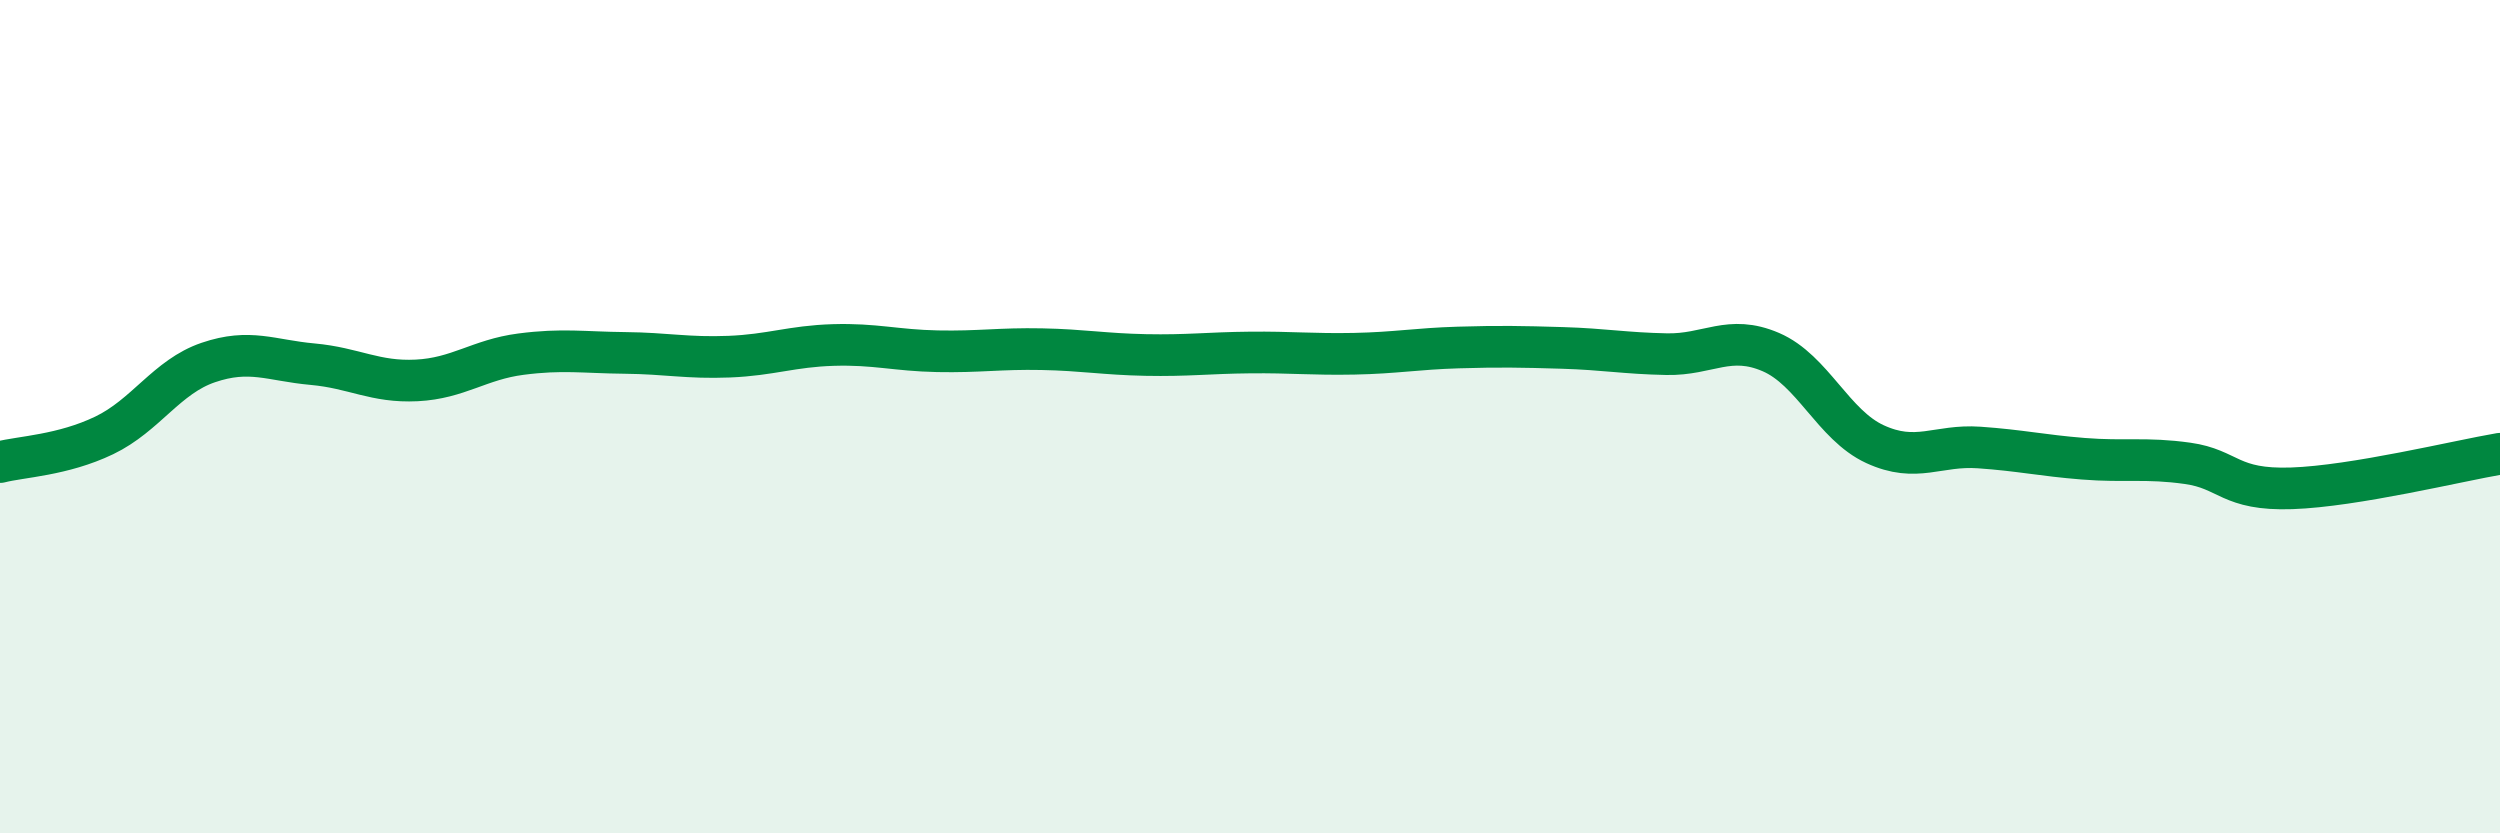
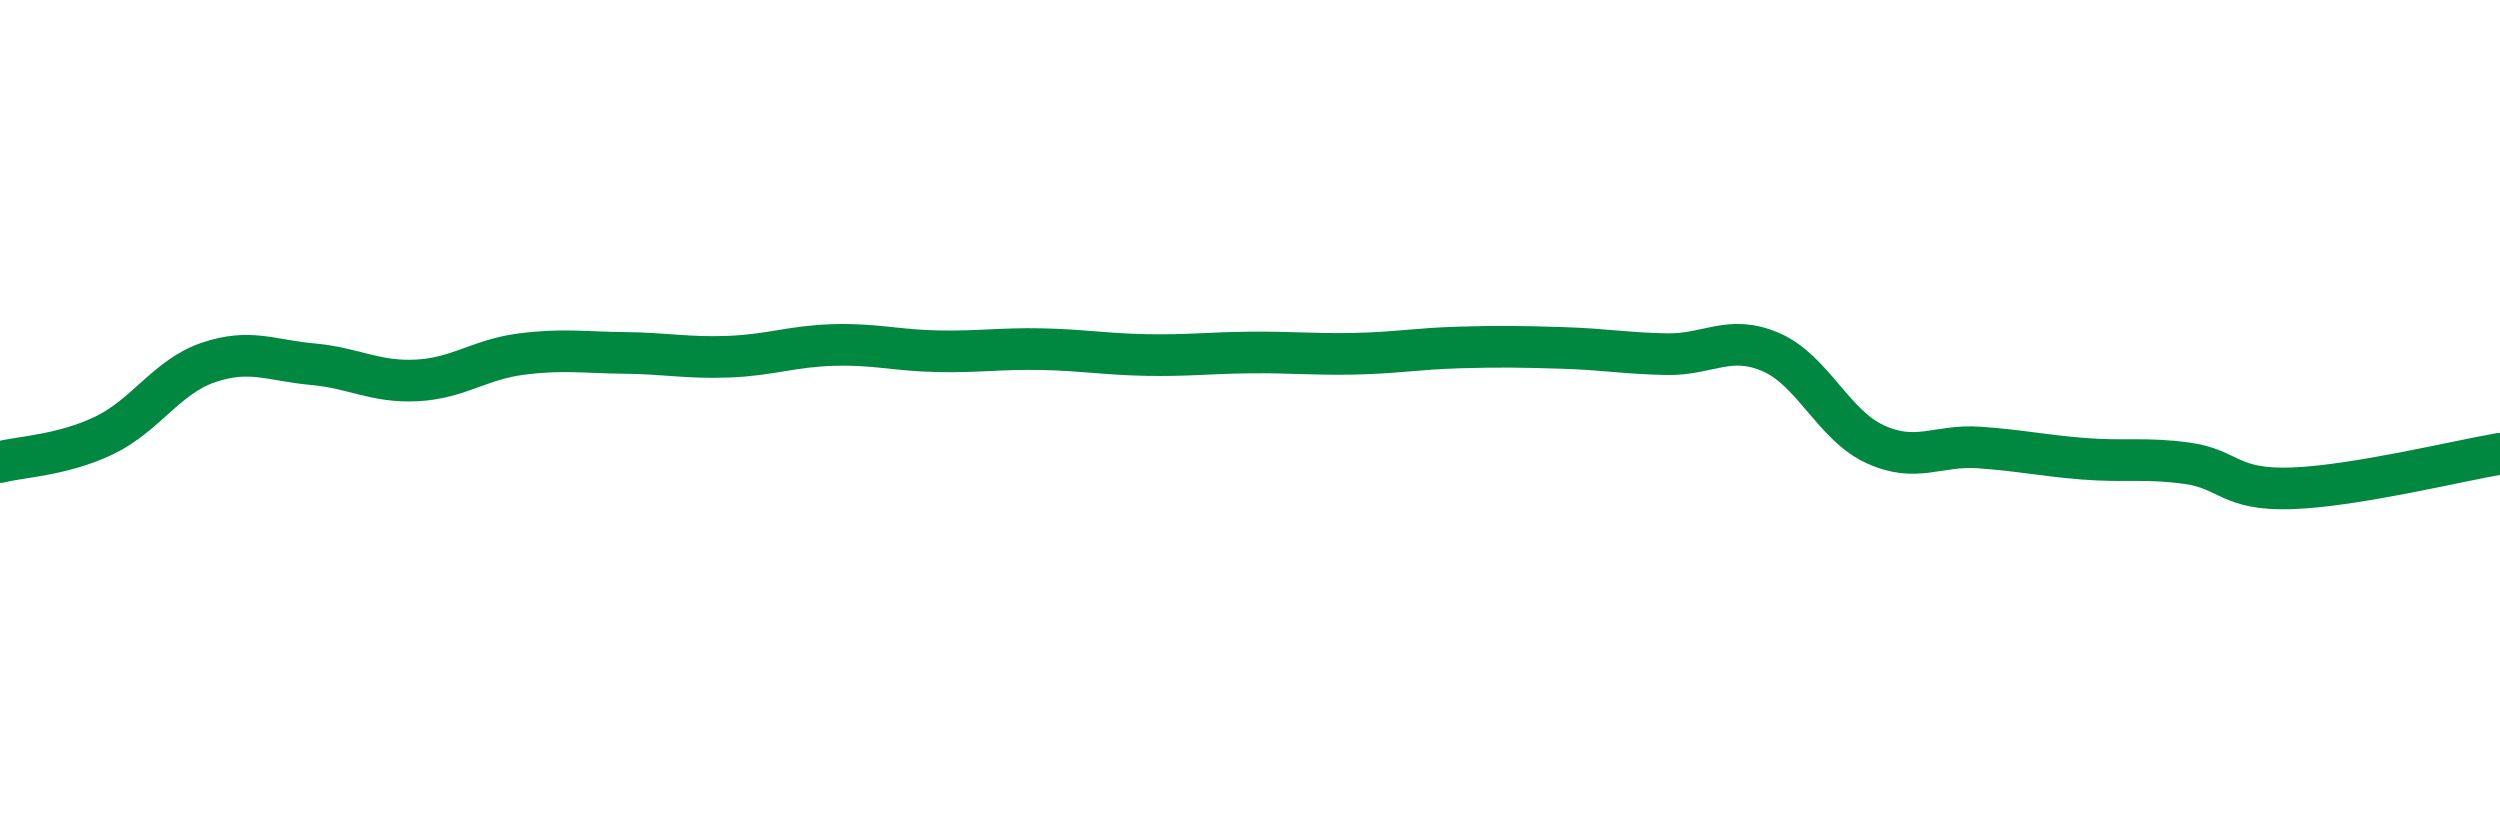
<svg xmlns="http://www.w3.org/2000/svg" width="60" height="20" viewBox="0 0 60 20">
-   <path d="M 0,11.09 C 0.5,10.96 1.5,10.93 2.5,10.45 C 3.5,9.97 4,9.04 5,8.7 C 6,8.36 6.5,8.65 7.5,8.74 C 8.5,8.83 9,9.18 10,9.13 C 11,9.08 11.5,8.63 12.5,8.5 C 13.5,8.37 14,8.46 15,8.47 C 16,8.48 16.5,8.6 17.5,8.56 C 18.5,8.52 19,8.31 20,8.28 C 21,8.25 21.5,8.41 22.5,8.43 C 23.5,8.45 24,8.36 25,8.38 C 26,8.4 26.5,8.5 27.5,8.52 C 28.5,8.54 29,8.47 30,8.46 C 31,8.45 31.5,8.51 32.5,8.49 C 33.5,8.47 34,8.37 35,8.34 C 36,8.31 36.5,8.32 37.5,8.35 C 38.5,8.38 39,8.48 40,8.5 C 41,8.52 41.5,8.02 42.5,8.45 C 43.5,8.88 44,10.2 45,10.66 C 46,11.12 46.5,10.67 47.5,10.74 C 48.5,10.81 49,10.93 50,11.01 C 51,11.09 51.5,10.98 52.5,11.12 C 53.5,11.26 53.5,11.77 55,11.72 C 56.5,11.67 59,11.06 60,10.89L60 20L0 20Z" fill="#008740" opacity="0.1" stroke-linecap="round" stroke-linejoin="round" />
  <path d="M 0,11.09 C 0.5,10.96 1.5,10.93 2.5,10.45 C 3.5,9.97 4,9.04 5,8.7 C 6,8.36 6.5,8.65 7.5,8.74 C 8.5,8.83 9,9.18 10,9.13 C 11,9.08 11.5,8.63 12.5,8.5 C 13.5,8.37 14,8.46 15,8.47 C 16,8.48 16.5,8.6 17.5,8.56 C 18.5,8.52 19,8.31 20,8.28 C 21,8.25 21.5,8.41 22.5,8.43 C 23.5,8.45 24,8.36 25,8.38 C 26,8.4 26.5,8.5 27.5,8.52 C 28.5,8.54 29,8.47 30,8.46 C 31,8.45 31.5,8.51 32.5,8.49 C 33.5,8.47 34,8.37 35,8.34 C 36,8.31 36.5,8.32 37.5,8.35 C 38.5,8.38 39,8.48 40,8.5 C 41,8.52 41.5,8.02 42.5,8.45 C 43.5,8.88 44,10.2 45,10.66 C 46,11.12 46.5,10.67 47.5,10.74 C 48.5,10.81 49,10.93 50,11.01 C 51,11.09 51.5,10.98 52.5,11.12 C 53.5,11.26 53.5,11.77 55,11.72 C 56.5,11.67 59,11.06 60,10.89" stroke="#008740" stroke-width="1" fill="none" stroke-linecap="round" stroke-linejoin="round" />
</svg>